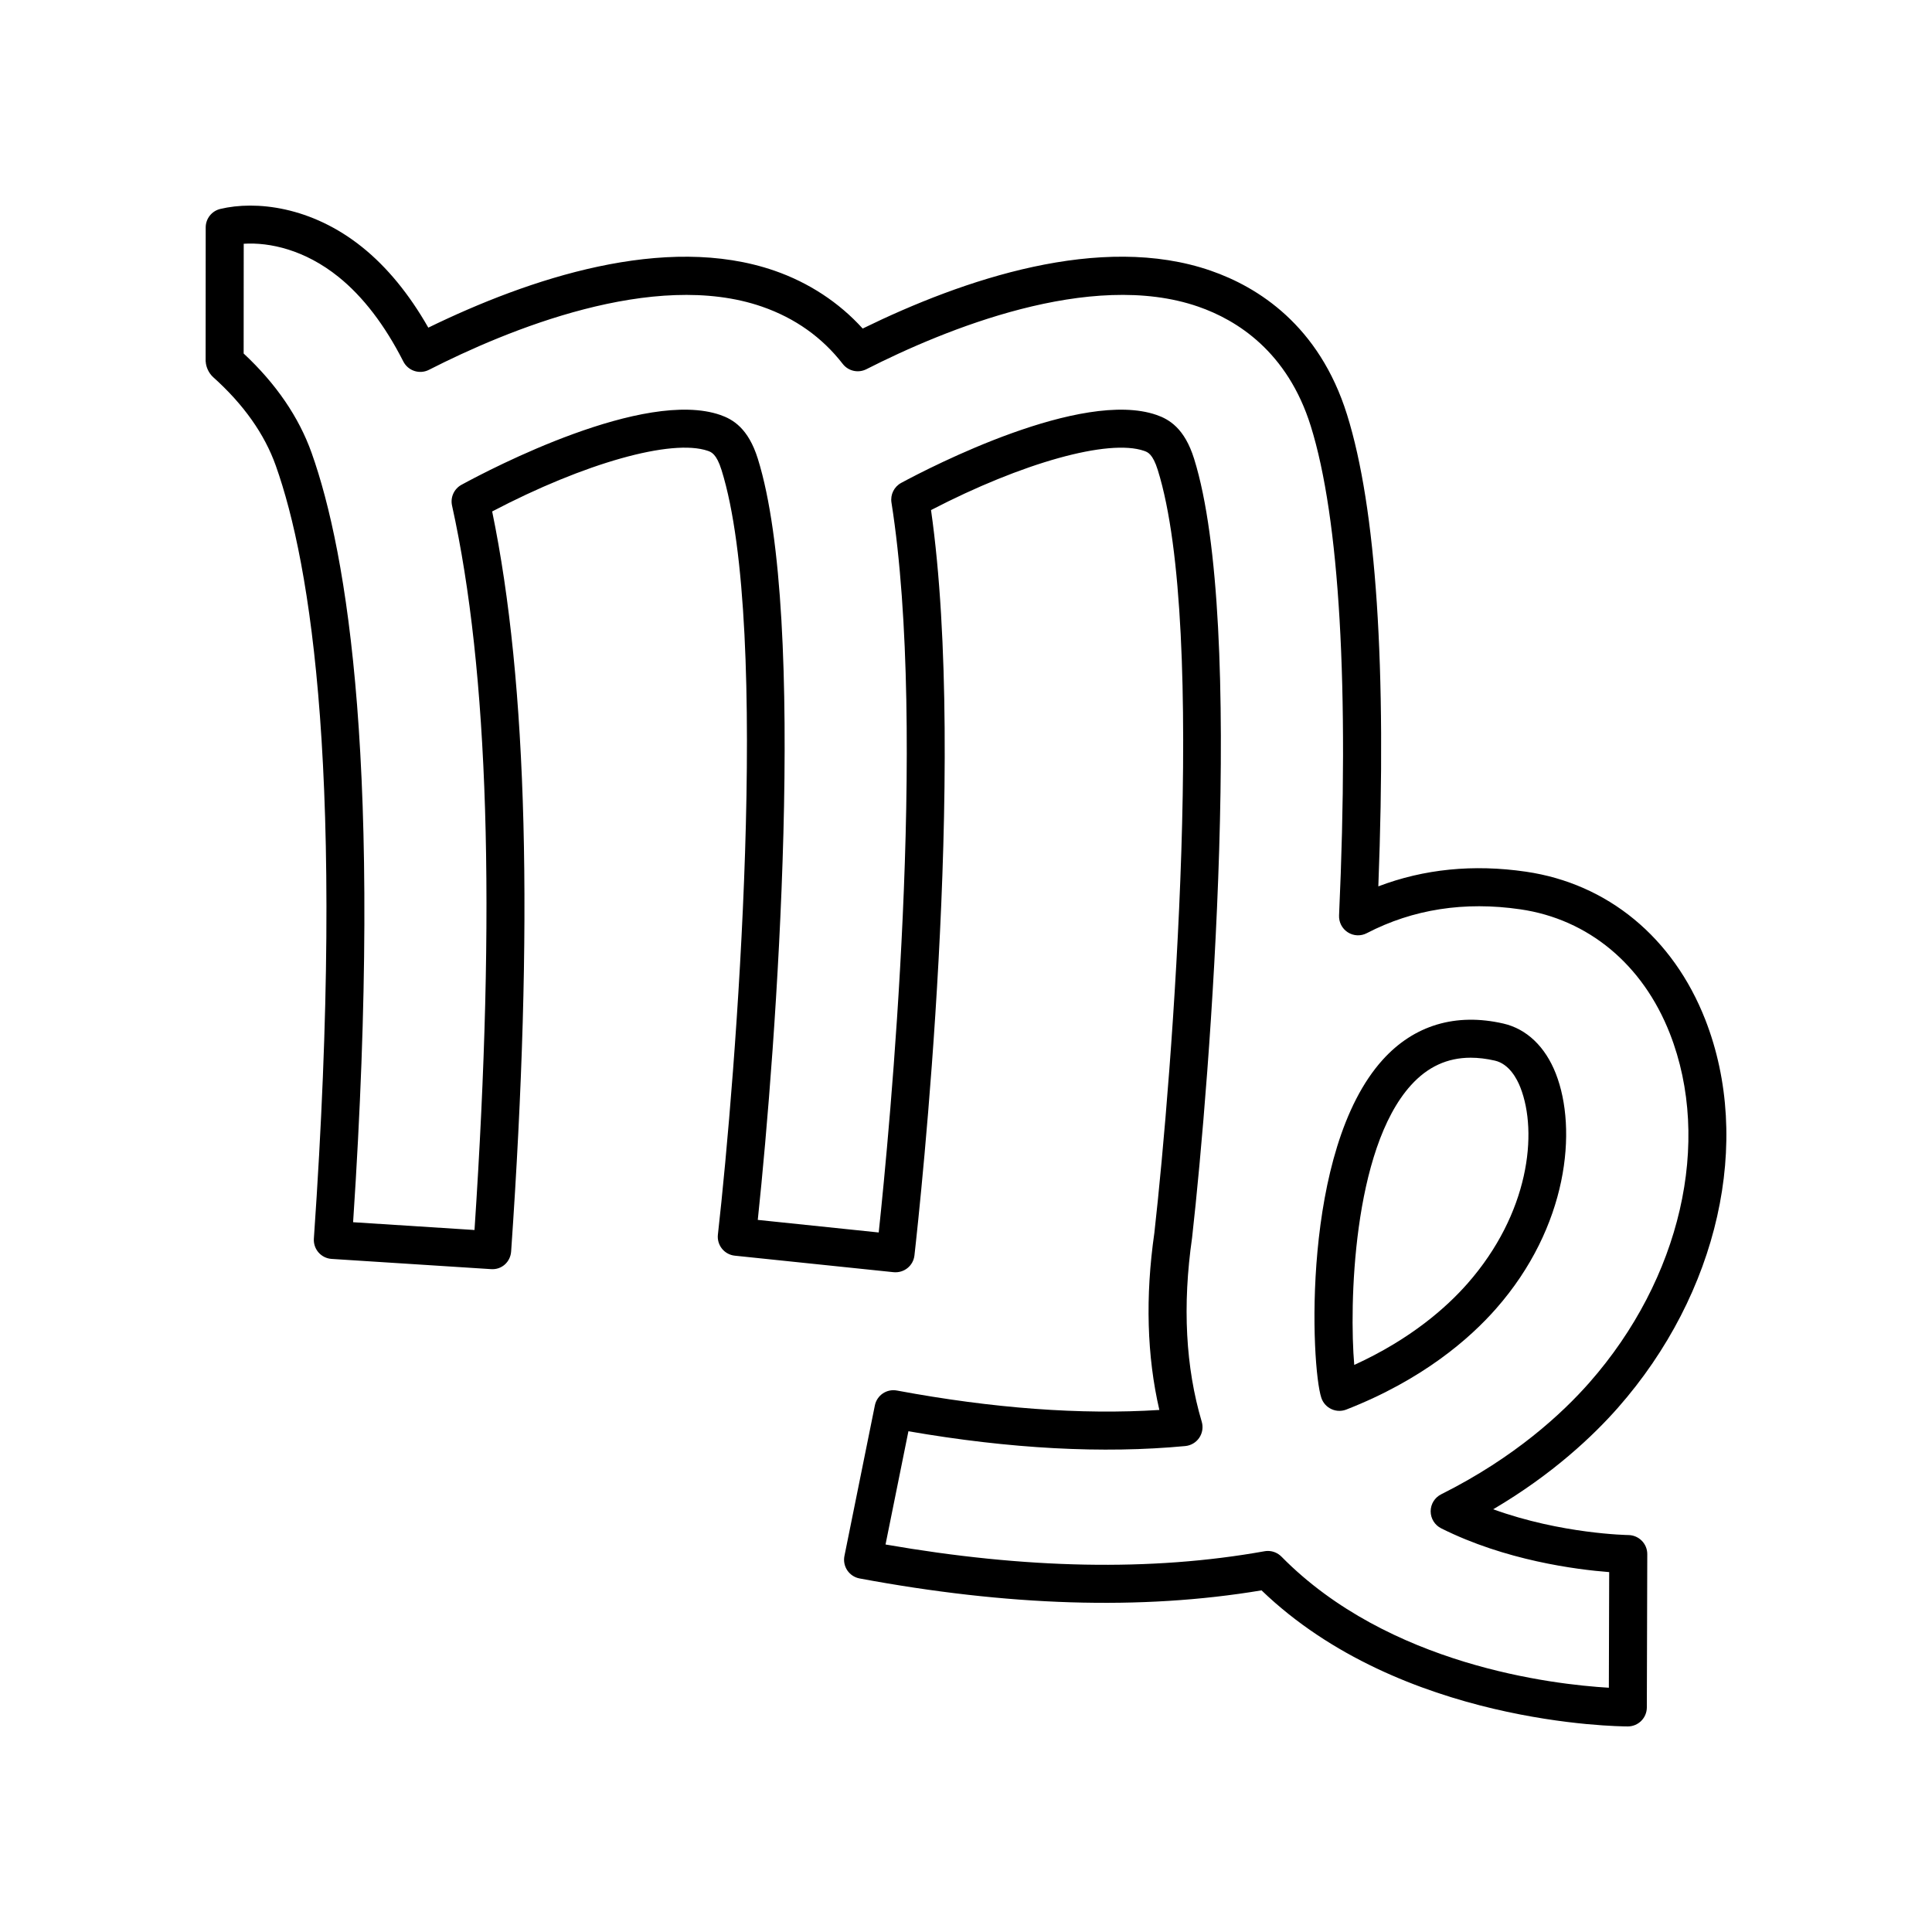
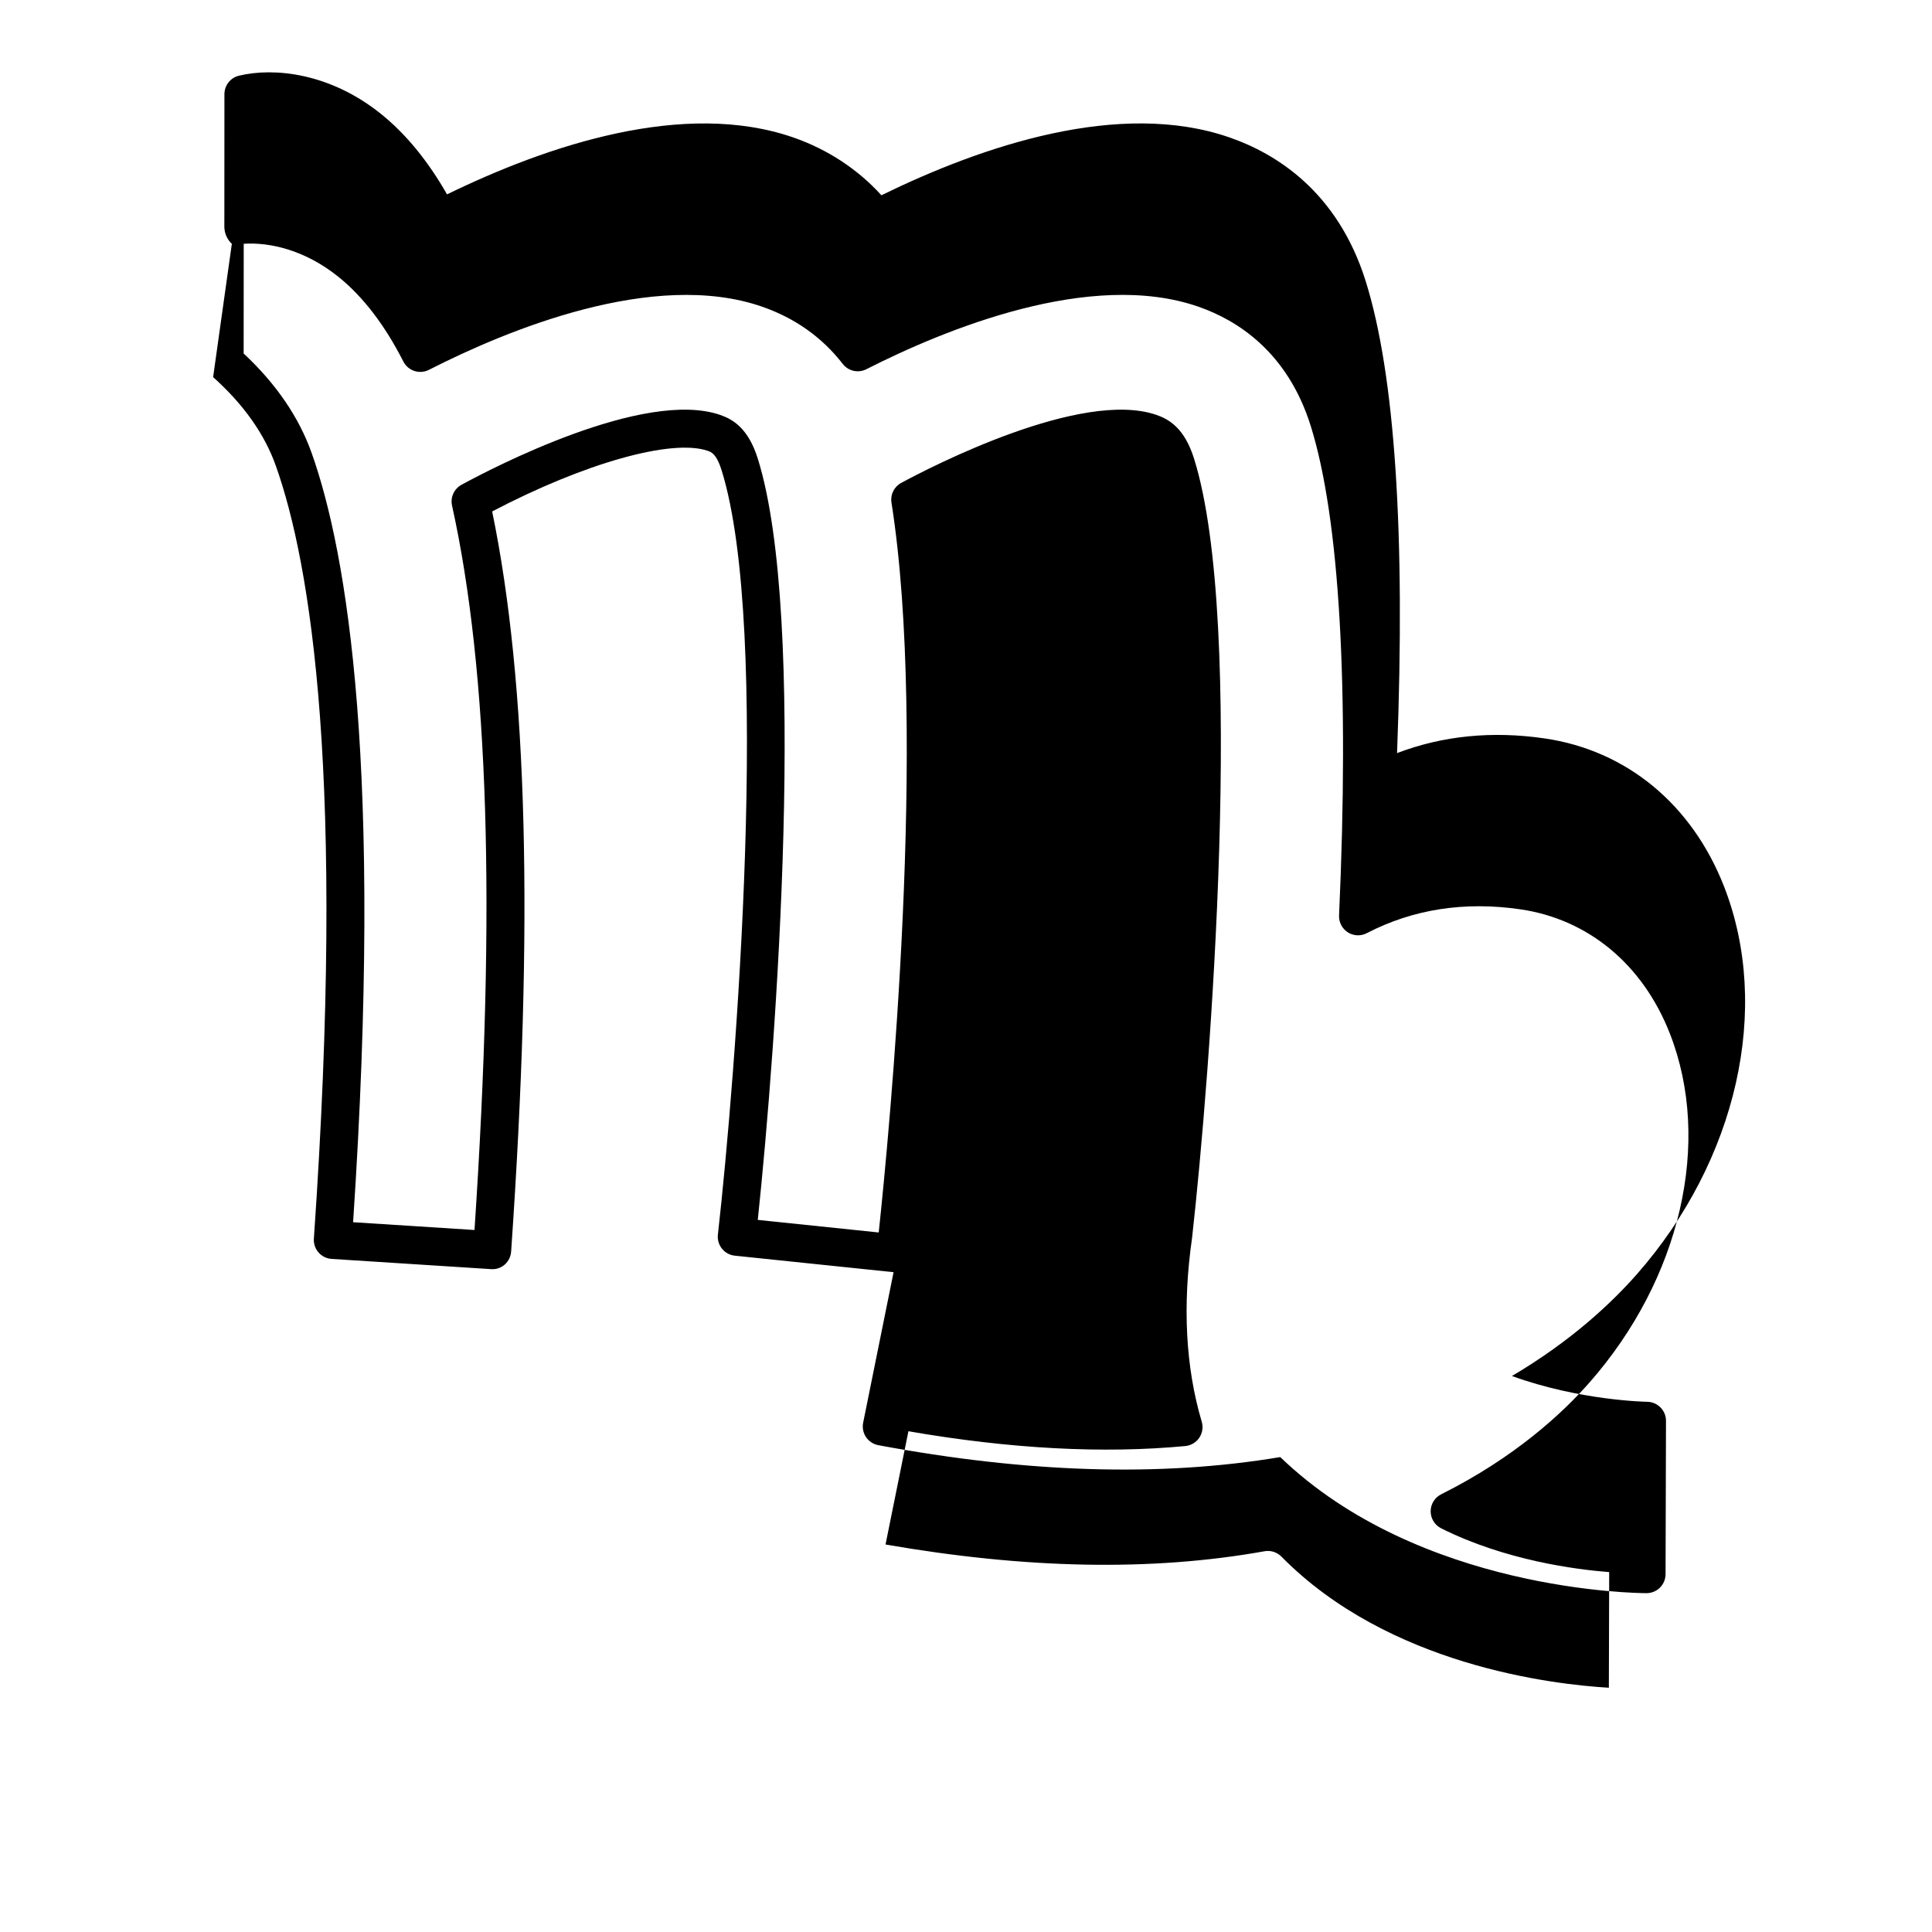
<svg xmlns="http://www.w3.org/2000/svg" fill="#000000" width="800px" height="800px" version="1.1" viewBox="144 144 512 512">
  <g>
-     <path d="m496.82 517.42c0.676 0.316 1.402 0.473 2.129 0.473 0.621 0 1.246-0.117 1.832-0.344 20.359-7.949 32.812-18.914 39.672-26.715 19.141-21.746 21.633-47.551 15.855-62.316-2.793-7.137-7.723-11.848-13.891-13.262-12.609-2.894-23.676 0.41-31.961 9.57-21.684 23.957-19.047 81.457-16.281 89.641 0.441 1.305 1.395 2.371 2.644 2.953zm21.105-85.832c4.414-4.875 9.625-7.285 15.824-7.285 2.027 0 4.168 0.258 6.414 0.773 3.797 0.875 5.863 4.832 6.754 7.113 4.703 12.016 2.316 33.41-14.035 51.988-5.457 6.203-14.922 14.668-29.992 21.543-1.34-15.59-0.477-56.988 15.035-74.133z" />
-     <path d="m200.48 243.94c8.051 7.203 13.637 15.098 16.609 23.469 9.285 26.117 18.566 82.855 10.09 204.84-0.09 1.34 0.355 2.656 1.234 3.664 0.887 1.012 2.129 1.625 3.469 1.711l42.223 2.707c2.863 0.223 5.16-1.914 5.352-4.68 6.008-86.441 4.363-150.66-5.027-196.11 24.43-12.809 47.598-19.352 57.152-16.062 0.91 0.316 2.293 0.793 3.637 5.094 13.172 42.176 3.769 160.57-0.969 202.62-0.148 1.336 0.242 2.676 1.082 3.723 0.84 1.047 2.066 1.715 3.406 1.852l42.07 4.375c2.789 0.262 5.219-1.699 5.531-4.449 1.492-13.23 14.074-129.36 4.394-197.52 24.148-12.531 47.051-18.957 56.465-15.691 0.965 0.336 2.289 0.793 3.633 5.094 13.141 42.07 3.785 160.31-0.914 202.17-2.426 16.887-1.977 32.633 1.324 46.906-20.738 1.32-44.082-0.402-69.531-5.144-2.734-0.516-5.32 1.258-5.863 3.953l-8.062 39.891c-0.266 1.324 0.012 2.699 0.762 3.816 0.758 1.121 1.93 1.891 3.254 2.137 39.086 7.285 74.461 8.516 106.52 3.156 36.973 35.582 94.594 36.055 97.066 36.059h0.004c2.773 0 5.027-2.246 5.039-5.023l0.117-40.637c0.012-2.766-2.234-5.023-5.004-5.055-0.207-0.004-17.762-0.281-35.828-6.832 15.805-9.305 26.527-19.496 33.062-26.914 26.652-30.289 35.734-70.652 23.145-102.84-8.52-21.766-25.859-36.062-47.57-39.219-13.898-2.023-27.008-0.707-39.078 3.894 2.238-58.18-0.547-100.21-8.289-125-7.418-23.758-23.73-33.863-36.102-38.152-29.18-10.129-65.617 2.281-92.262 15.324-6.262-6.91-14.262-12.168-23.355-15.324-29-10.047-65.105 2.102-91.758 15.086-5.066-8.887-10.938-16.043-17.492-21.312-13.535-10.883-28.324-12.375-37.633-10.145-2.269 0.543-3.867 2.566-3.867 4.898l-0.02 35.52h0.02c0.066 1.527 0.871 3.16 1.965 4.141zm8.109-35.34c6.914-0.438 16.215 1.621 25.105 8.77 6.488 5.215 12.277 12.762 17.195 22.434 0.609 1.191 1.664 2.094 2.934 2.508 1.277 0.414 2.66 0.305 3.848-0.301 20.648-10.527 59.586-26.695 88.285-16.742 8.723 3.027 15.918 8.129 21.379 15.172 1.473 1.902 4.09 2.5 6.262 1.406 20.574-10.453 59.359-26.516 87.98-16.574 10.184 3.531 23.621 11.887 29.789 31.637 7.637 24.453 10.23 69.305 7.5 129.69-0.078 1.801 0.801 3.504 2.32 4.477 1.516 0.973 3.438 1.059 5.031 0.223 12.211-6.344 25.891-8.477 40.684-6.32 18.023 2.621 32.469 14.621 39.629 32.918 11.238 28.711 2.863 65.02-21.324 92.508-7.144 8.117-19.758 19.84-39.281 29.602-1.707 0.855-2.785 2.598-2.785 4.504s1.078 3.652 2.781 4.508c16.992 8.516 35.754 10.926 44.531 11.605l-0.09 30.645c-14.773-0.867-58.332-5.871-86.766-34.746-0.961-0.969-2.254-1.504-3.59-1.504-0.297 0-0.59 0.027-0.891 0.078-30.117 5.398-63.473 4.641-100.44-1.789l6.066-30.012c26.934 4.668 51.586 5.988 73.379 3.922 1.496-0.145 2.856-0.945 3.699-2.195 0.84-1.246 1.082-2.809 0.656-4.25-4.277-14.414-5.144-30.762-2.562-48.746 4.777-42.594 14.195-162.72 0.535-206.45-2.527-8.109-6.648-10.469-9.949-11.613-19.867-6.898-59.855 13.789-67.668 18.004-1.883 1.016-2.918 3.106-2.582 5.219 9.637 61.117-0.555 166.87-3.379 193.43l-32.051-3.332c4.914-46.402 13.199-159.49 0.016-201.71-2.527-8.109-6.648-10.461-9.949-11.609-20.164-6.981-60.664 14.188-68.582 18.504-1.973 1.074-2.992 3.32-2.508 5.512 9.691 43.832 11.645 106.66 5.953 191.98l-32.172-2.062c7.988-120.25-1.52-177.21-10.992-203.87-3.371-9.477-9.426-18.336-18.016-26.348z" />
+     <path d="m200.48 243.94c8.051 7.203 13.637 15.098 16.609 23.469 9.285 26.117 18.566 82.855 10.09 204.84-0.09 1.34 0.355 2.656 1.234 3.664 0.887 1.012 2.129 1.625 3.469 1.711l42.223 2.707c2.863 0.223 5.16-1.914 5.352-4.68 6.008-86.441 4.363-150.66-5.027-196.11 24.43-12.809 47.598-19.352 57.152-16.062 0.91 0.316 2.293 0.793 3.637 5.094 13.172 42.176 3.769 160.57-0.969 202.62-0.148 1.336 0.242 2.676 1.082 3.723 0.84 1.047 2.066 1.715 3.406 1.852l42.07 4.375l-8.062 39.891c-0.266 1.324 0.012 2.699 0.762 3.816 0.758 1.121 1.93 1.891 3.254 2.137 39.086 7.285 74.461 8.516 106.52 3.156 36.973 35.582 94.594 36.055 97.066 36.059h0.004c2.773 0 5.027-2.246 5.039-5.023l0.117-40.637c0.012-2.766-2.234-5.023-5.004-5.055-0.207-0.004-17.762-0.281-35.828-6.832 15.805-9.305 26.527-19.496 33.062-26.914 26.652-30.289 35.734-70.652 23.145-102.84-8.52-21.766-25.859-36.062-47.57-39.219-13.898-2.023-27.008-0.707-39.078 3.894 2.238-58.18-0.547-100.21-8.289-125-7.418-23.758-23.73-33.863-36.102-38.152-29.18-10.129-65.617 2.281-92.262 15.324-6.262-6.91-14.262-12.168-23.355-15.324-29-10.047-65.105 2.102-91.758 15.086-5.066-8.887-10.938-16.043-17.492-21.312-13.535-10.883-28.324-12.375-37.633-10.145-2.269 0.543-3.867 2.566-3.867 4.898l-0.02 35.52h0.02c0.066 1.527 0.871 3.16 1.965 4.141zm8.109-35.34c6.914-0.438 16.215 1.621 25.105 8.77 6.488 5.215 12.277 12.762 17.195 22.434 0.609 1.191 1.664 2.094 2.934 2.508 1.277 0.414 2.66 0.305 3.848-0.301 20.648-10.527 59.586-26.695 88.285-16.742 8.723 3.027 15.918 8.129 21.379 15.172 1.473 1.902 4.09 2.5 6.262 1.406 20.574-10.453 59.359-26.516 87.98-16.574 10.184 3.531 23.621 11.887 29.789 31.637 7.637 24.453 10.23 69.305 7.5 129.69-0.078 1.801 0.801 3.504 2.32 4.477 1.516 0.973 3.438 1.059 5.031 0.223 12.211-6.344 25.891-8.477 40.684-6.32 18.023 2.621 32.469 14.621 39.629 32.918 11.238 28.711 2.863 65.02-21.324 92.508-7.144 8.117-19.758 19.84-39.281 29.602-1.707 0.855-2.785 2.598-2.785 4.504s1.078 3.652 2.781 4.508c16.992 8.516 35.754 10.926 44.531 11.605l-0.09 30.645c-14.773-0.867-58.332-5.871-86.766-34.746-0.961-0.969-2.254-1.504-3.59-1.504-0.297 0-0.59 0.027-0.891 0.078-30.117 5.398-63.473 4.641-100.44-1.789l6.066-30.012c26.934 4.668 51.586 5.988 73.379 3.922 1.496-0.145 2.856-0.945 3.699-2.195 0.84-1.246 1.082-2.809 0.656-4.25-4.277-14.414-5.144-30.762-2.562-48.746 4.777-42.594 14.195-162.72 0.535-206.45-2.527-8.109-6.648-10.469-9.949-11.613-19.867-6.898-59.855 13.789-67.668 18.004-1.883 1.016-2.918 3.106-2.582 5.219 9.637 61.117-0.555 166.87-3.379 193.43l-32.051-3.332c4.914-46.402 13.199-159.49 0.016-201.71-2.527-8.109-6.648-10.461-9.949-11.609-20.164-6.981-60.664 14.188-68.582 18.504-1.973 1.074-2.992 3.32-2.508 5.512 9.691 43.832 11.645 106.66 5.953 191.98l-32.172-2.062c7.988-120.25-1.52-177.21-10.992-203.87-3.371-9.477-9.426-18.336-18.016-26.348z" />
  </g>
</svg>